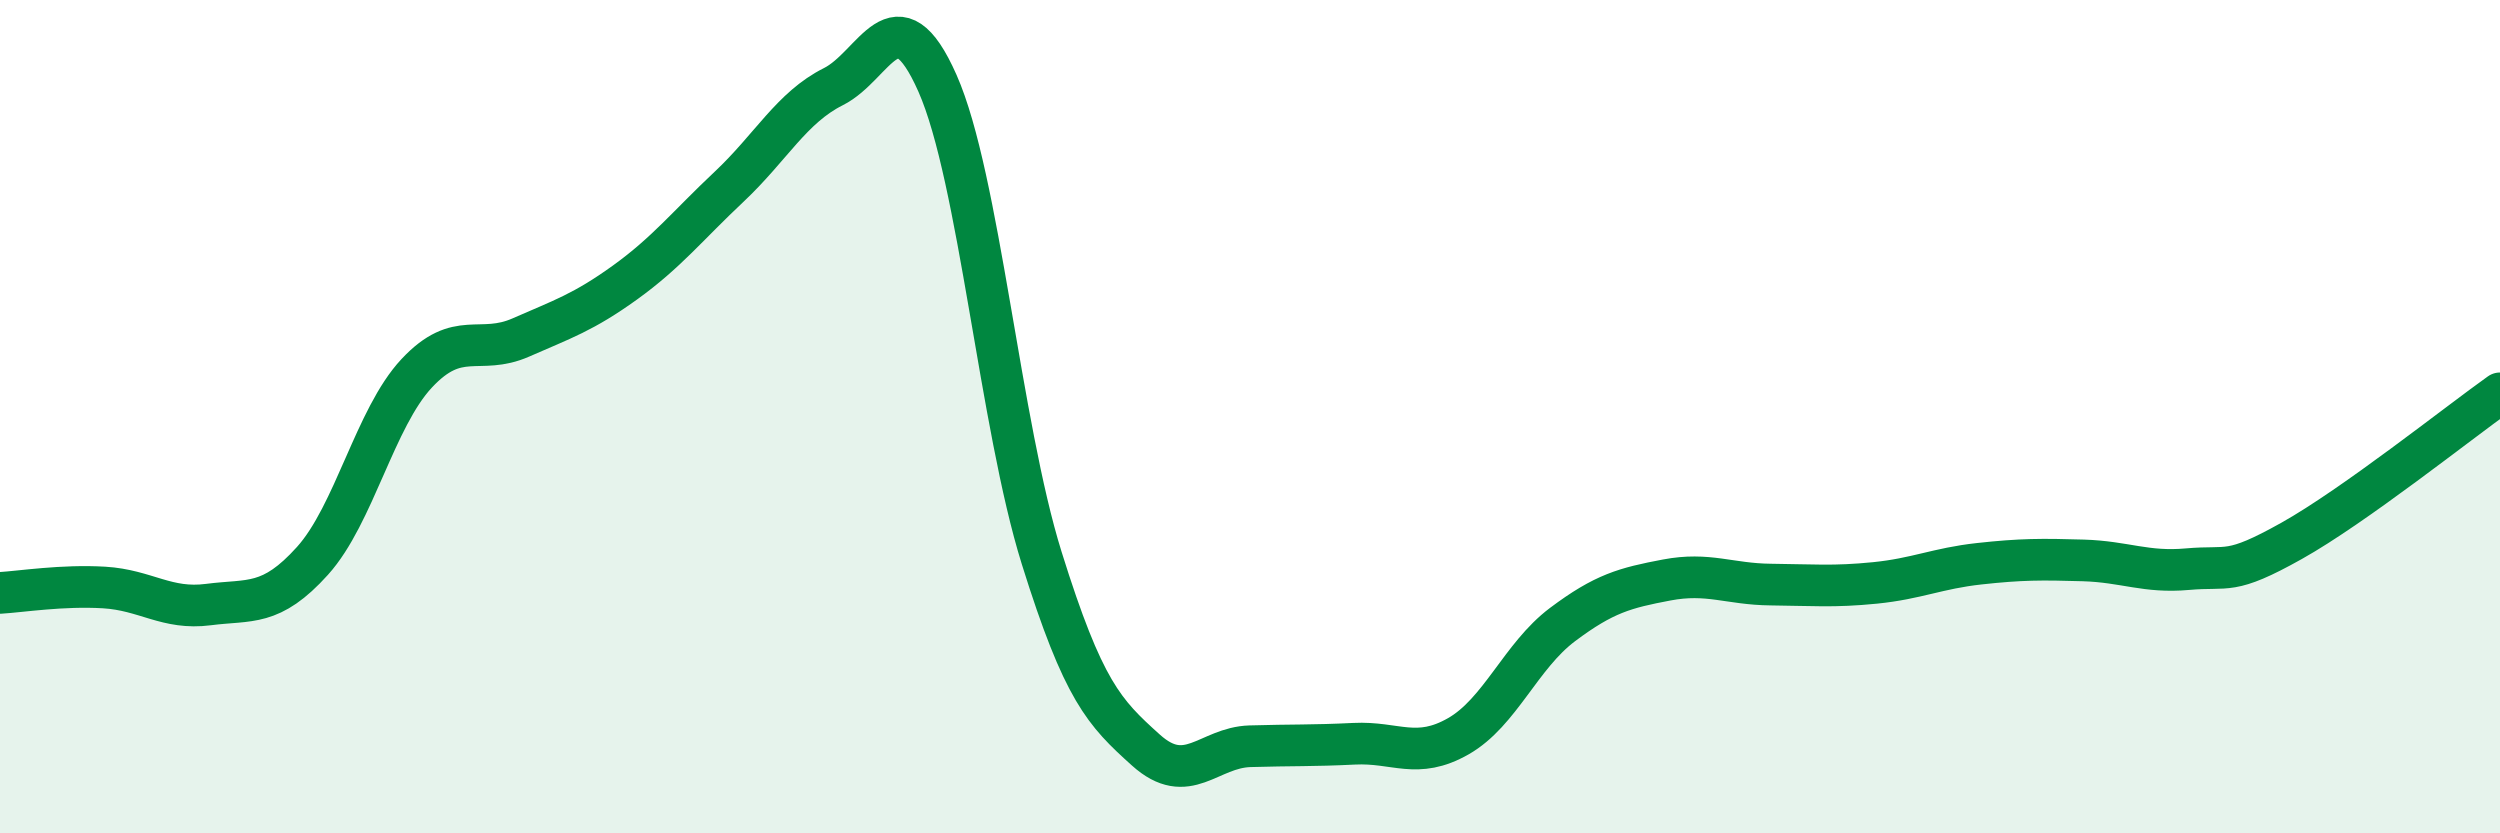
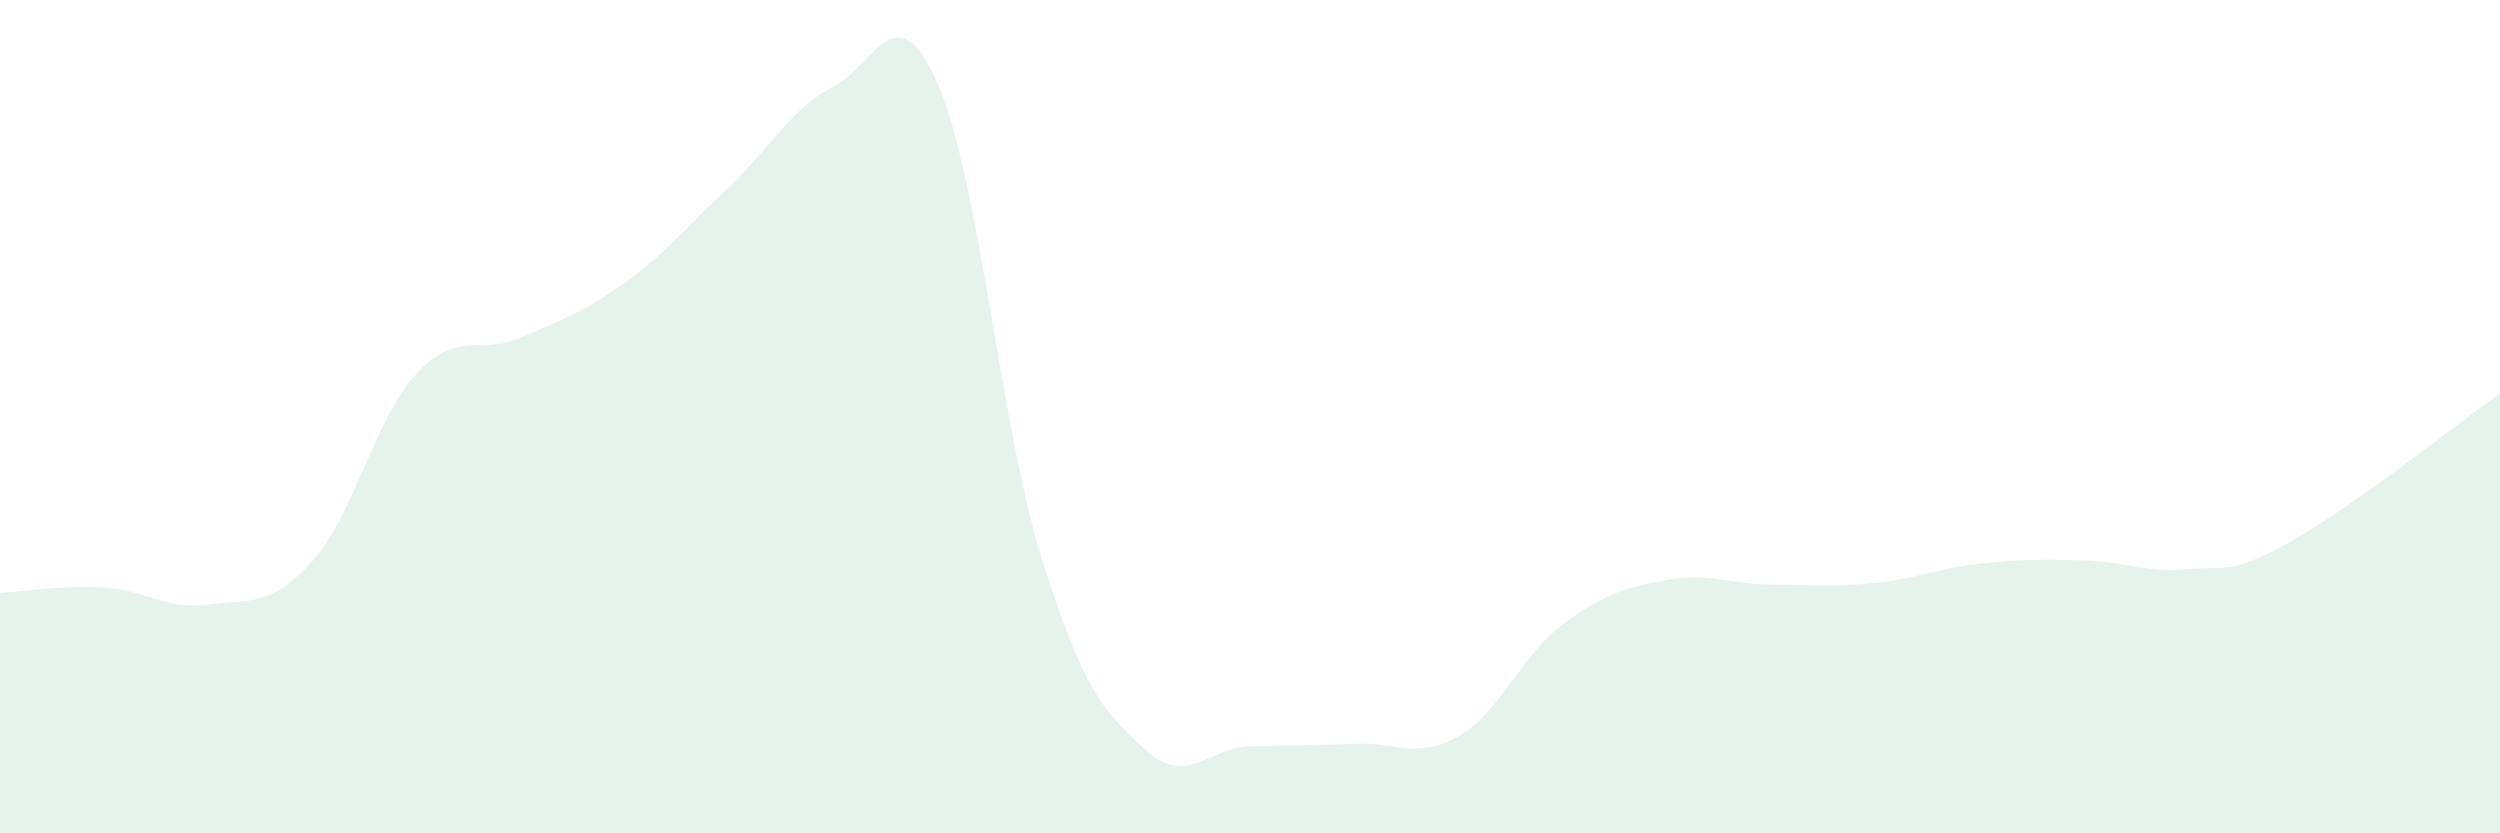
<svg xmlns="http://www.w3.org/2000/svg" width="60" height="20" viewBox="0 0 60 20">
  <path d="M 0,14.23 C 0.5,14.2 1.5,14.04 2.5,14.1 C 3.5,14.16 4,14.64 5,14.51 C 6,14.38 6.5,14.57 7.5,13.46 C 8.5,12.35 9,10.03 10,8.96 C 11,7.89 11.5,8.54 12.5,8.1 C 13.5,7.66 14,7.5 15,6.78 C 16,6.06 16.5,5.42 17.5,4.48 C 18.5,3.54 19,2.58 20,2.08 C 21,1.58 21.5,-0.26 22.5,2 C 23.5,4.26 24,10.19 25,13.39 C 26,16.59 26.5,17.1 27.5,18 C 28.5,18.9 29,17.94 30,17.91 C 31,17.88 31.5,17.9 32.5,17.85 C 33.5,17.8 34,18.24 35,17.67 C 36,17.1 36.5,15.74 37.5,14.99 C 38.5,14.24 39,14.11 40,13.92 C 41,13.73 41.5,14.02 42.5,14.03 C 43.5,14.04 44,14.09 45,13.99 C 46,13.89 46.5,13.64 47.5,13.53 C 48.5,13.42 49,13.42 50,13.45 C 51,13.48 51.5,13.75 52.5,13.66 C 53.5,13.57 53.5,13.82 55,12.98 C 56.5,12.14 59,10.15 60,9.44L60 20L0 20Z" fill="#008740" opacity="0.1" stroke-linecap="round" stroke-linejoin="round" />
-   <path d="M 0,14.23 C 0.5,14.2 1.5,14.04 2.5,14.1 C 3.5,14.16 4,14.64 5,14.51 C 6,14.38 6.5,14.57 7.5,13.46 C 8.5,12.35 9,10.03 10,8.96 C 11,7.89 11.5,8.54 12.5,8.1 C 13.5,7.66 14,7.5 15,6.78 C 16,6.06 16.5,5.42 17.5,4.48 C 18.5,3.54 19,2.58 20,2.08 C 21,1.58 21.5,-0.26 22.5,2 C 23.5,4.26 24,10.19 25,13.39 C 26,16.59 26.5,17.1 27.5,18 C 28.5,18.9 29,17.94 30,17.91 C 31,17.88 31.5,17.9 32.5,17.85 C 33.5,17.8 34,18.24 35,17.67 C 36,17.1 36.5,15.74 37.5,14.99 C 38.5,14.24 39,14.11 40,13.92 C 41,13.73 41.5,14.02 42.5,14.03 C 43.5,14.04 44,14.09 45,13.99 C 46,13.89 46.5,13.64 47.5,13.53 C 48.5,13.42 49,13.42 50,13.45 C 51,13.48 51.5,13.75 52.5,13.66 C 53.5,13.57 53.5,13.82 55,12.98 C 56.5,12.14 59,10.15 60,9.44" stroke="#008740" stroke-width="1" fill="none" stroke-linecap="round" stroke-linejoin="round" />
</svg>